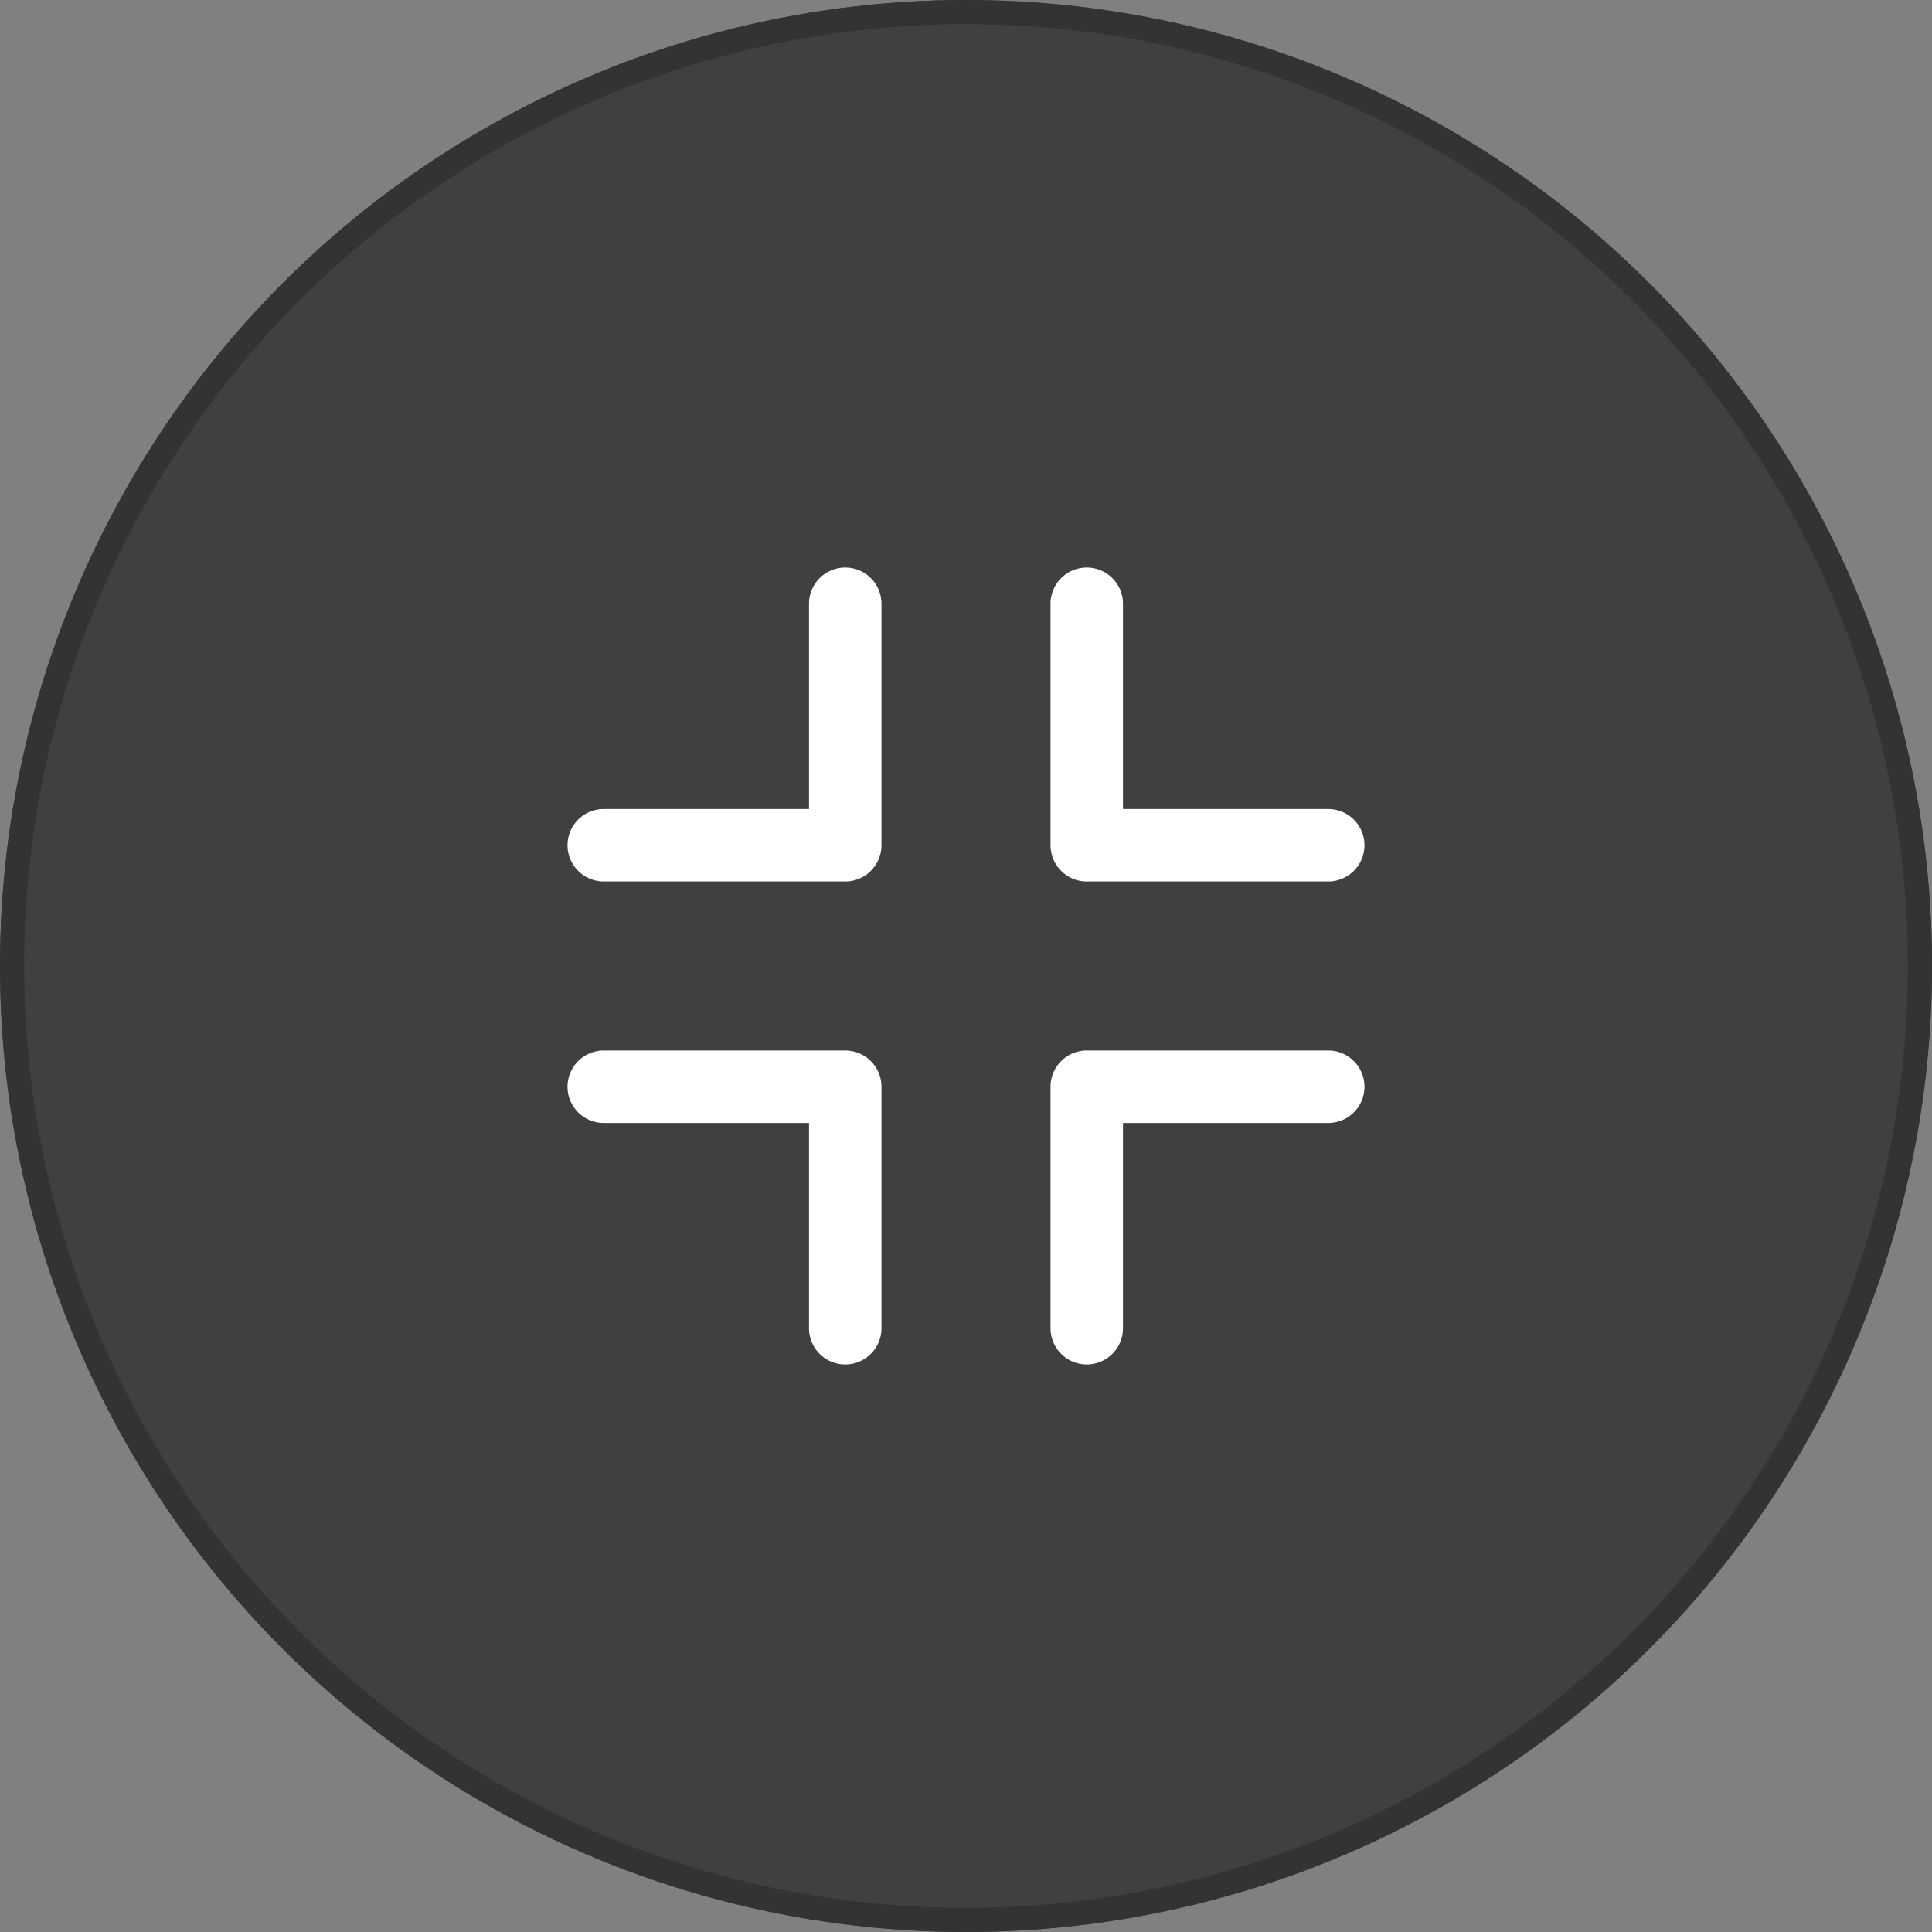
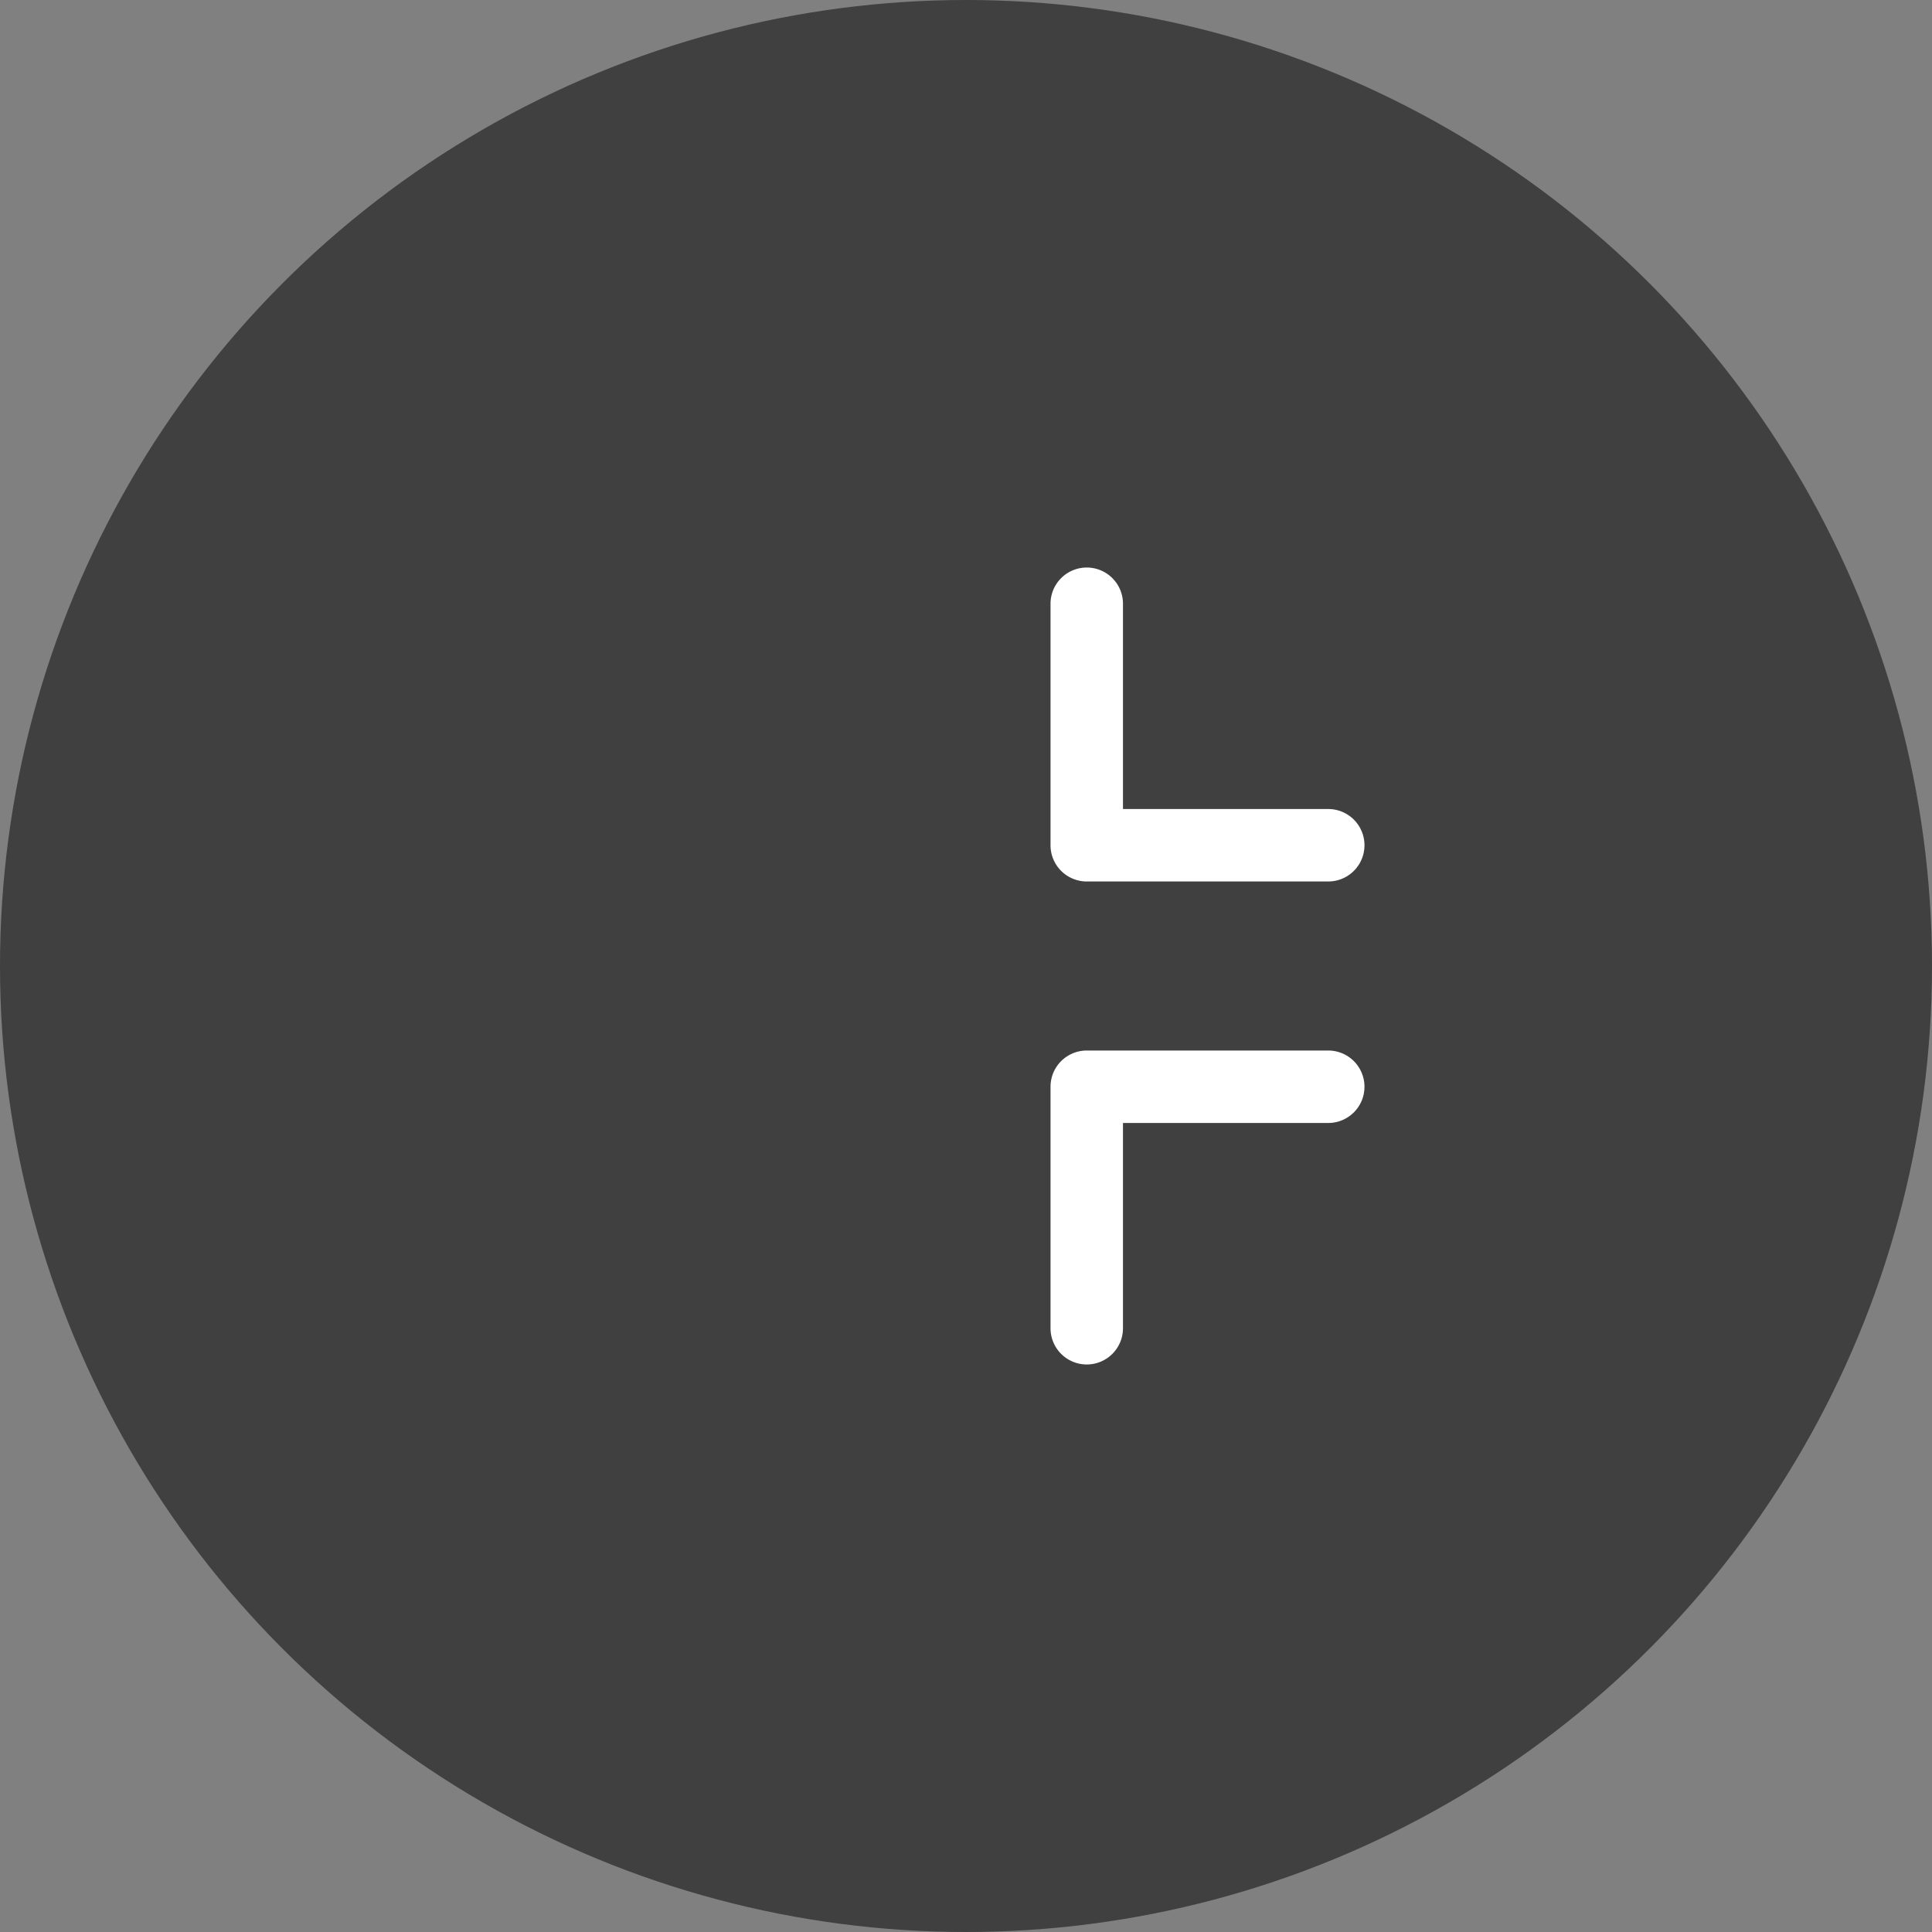
<svg xmlns="http://www.w3.org/2000/svg" width="80" height="80" viewBox="0 0 80 80">
  <rect x="0" y="0" width="80" height="80" fill="#808080" stroke="none" />
  <g id="グループ_72" data-name="グループ 72" transform="translate(-1061 -896)">
    <g id="楕円形_36" data-name="楕円形 36" transform="translate(1061 896)" fill="rgba(0,0,0,0.5)" stroke="#333" stroke-width="1">
      <circle cx="40" cy="40" r="40" stroke="none" />
-       <circle cx="40" cy="40" r="39.5" fill="none" />
    </g>
    <g id="ic_navi_windowed" transform="translate(1081 916)">
-       <rect id="bound" width="40" height="40" fill="none" />
      <g id="グループ_70" data-name="グループ 70" transform="translate(-357.518 -507.618)">
-         <path id="パス_45" data-name="パス 45" d="M372.518,524.118h-10a1.5,1.5,0,1,1,0-3h8.5v-8.5a1.5,1.5,0,0,1,3,0v10A1.5,1.5,0,0,1,372.518,524.118Z" fill="#fff" />
        <path id="パス_46" data-name="パス 46" d="M392.518,524.118h-10a1.5,1.5,0,0,1-1.5-1.5v-10a1.5,1.5,0,0,1,3,0v8.5h8.5a1.5,1.5,0,0,1,0,3Z" fill="#fff" />
-         <path id="パス_47" data-name="パス 47" d="M372.518,544.118a1.5,1.5,0,0,1-1.5-1.5v-8.5h-8.5a1.5,1.5,0,1,1,0-3h10a1.5,1.5,0,0,1,1.5,1.5v10A1.5,1.5,0,0,1,372.518,544.118Z" fill="#fff" />
        <path id="パス_48" data-name="パス 48" d="M382.518,544.118a1.5,1.5,0,0,1-1.5-1.5v-10a1.5,1.5,0,0,1,1.5-1.5h10a1.5,1.5,0,0,1,0,3h-8.5v8.5A1.5,1.5,0,0,1,382.518,544.118Z" fill="#fff" />
      </g>
    </g>
  </g>
</svg>